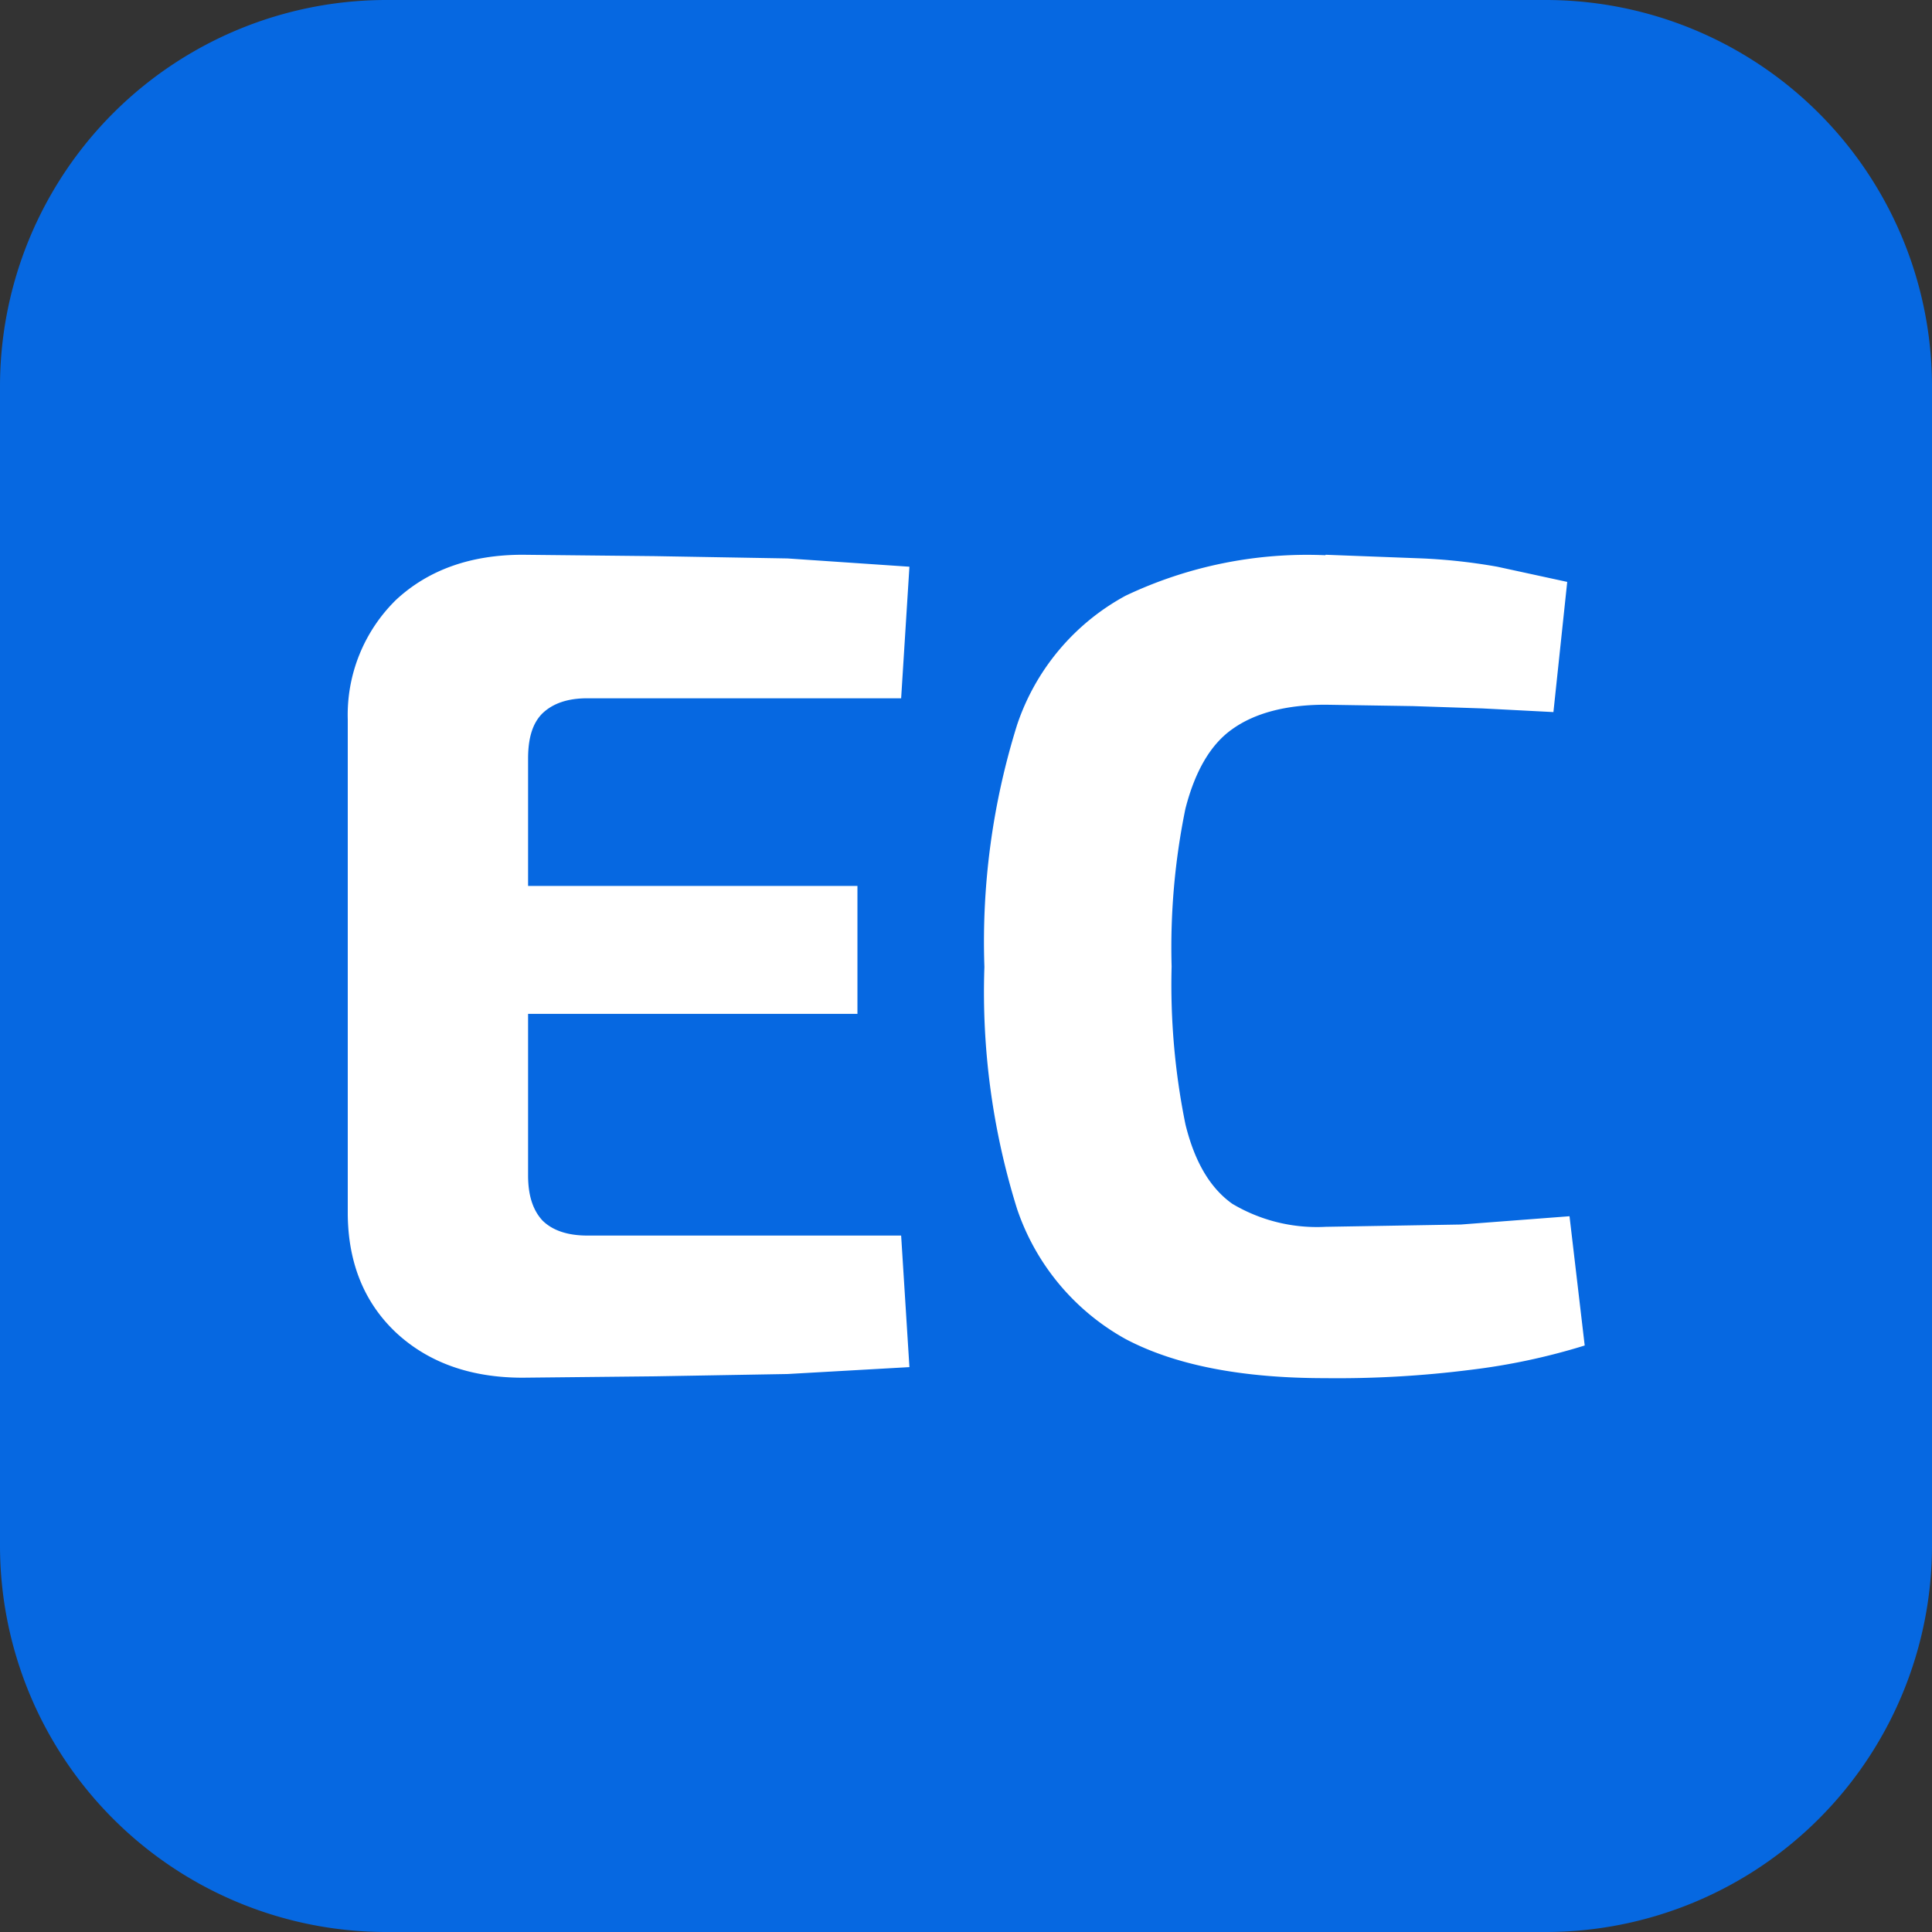
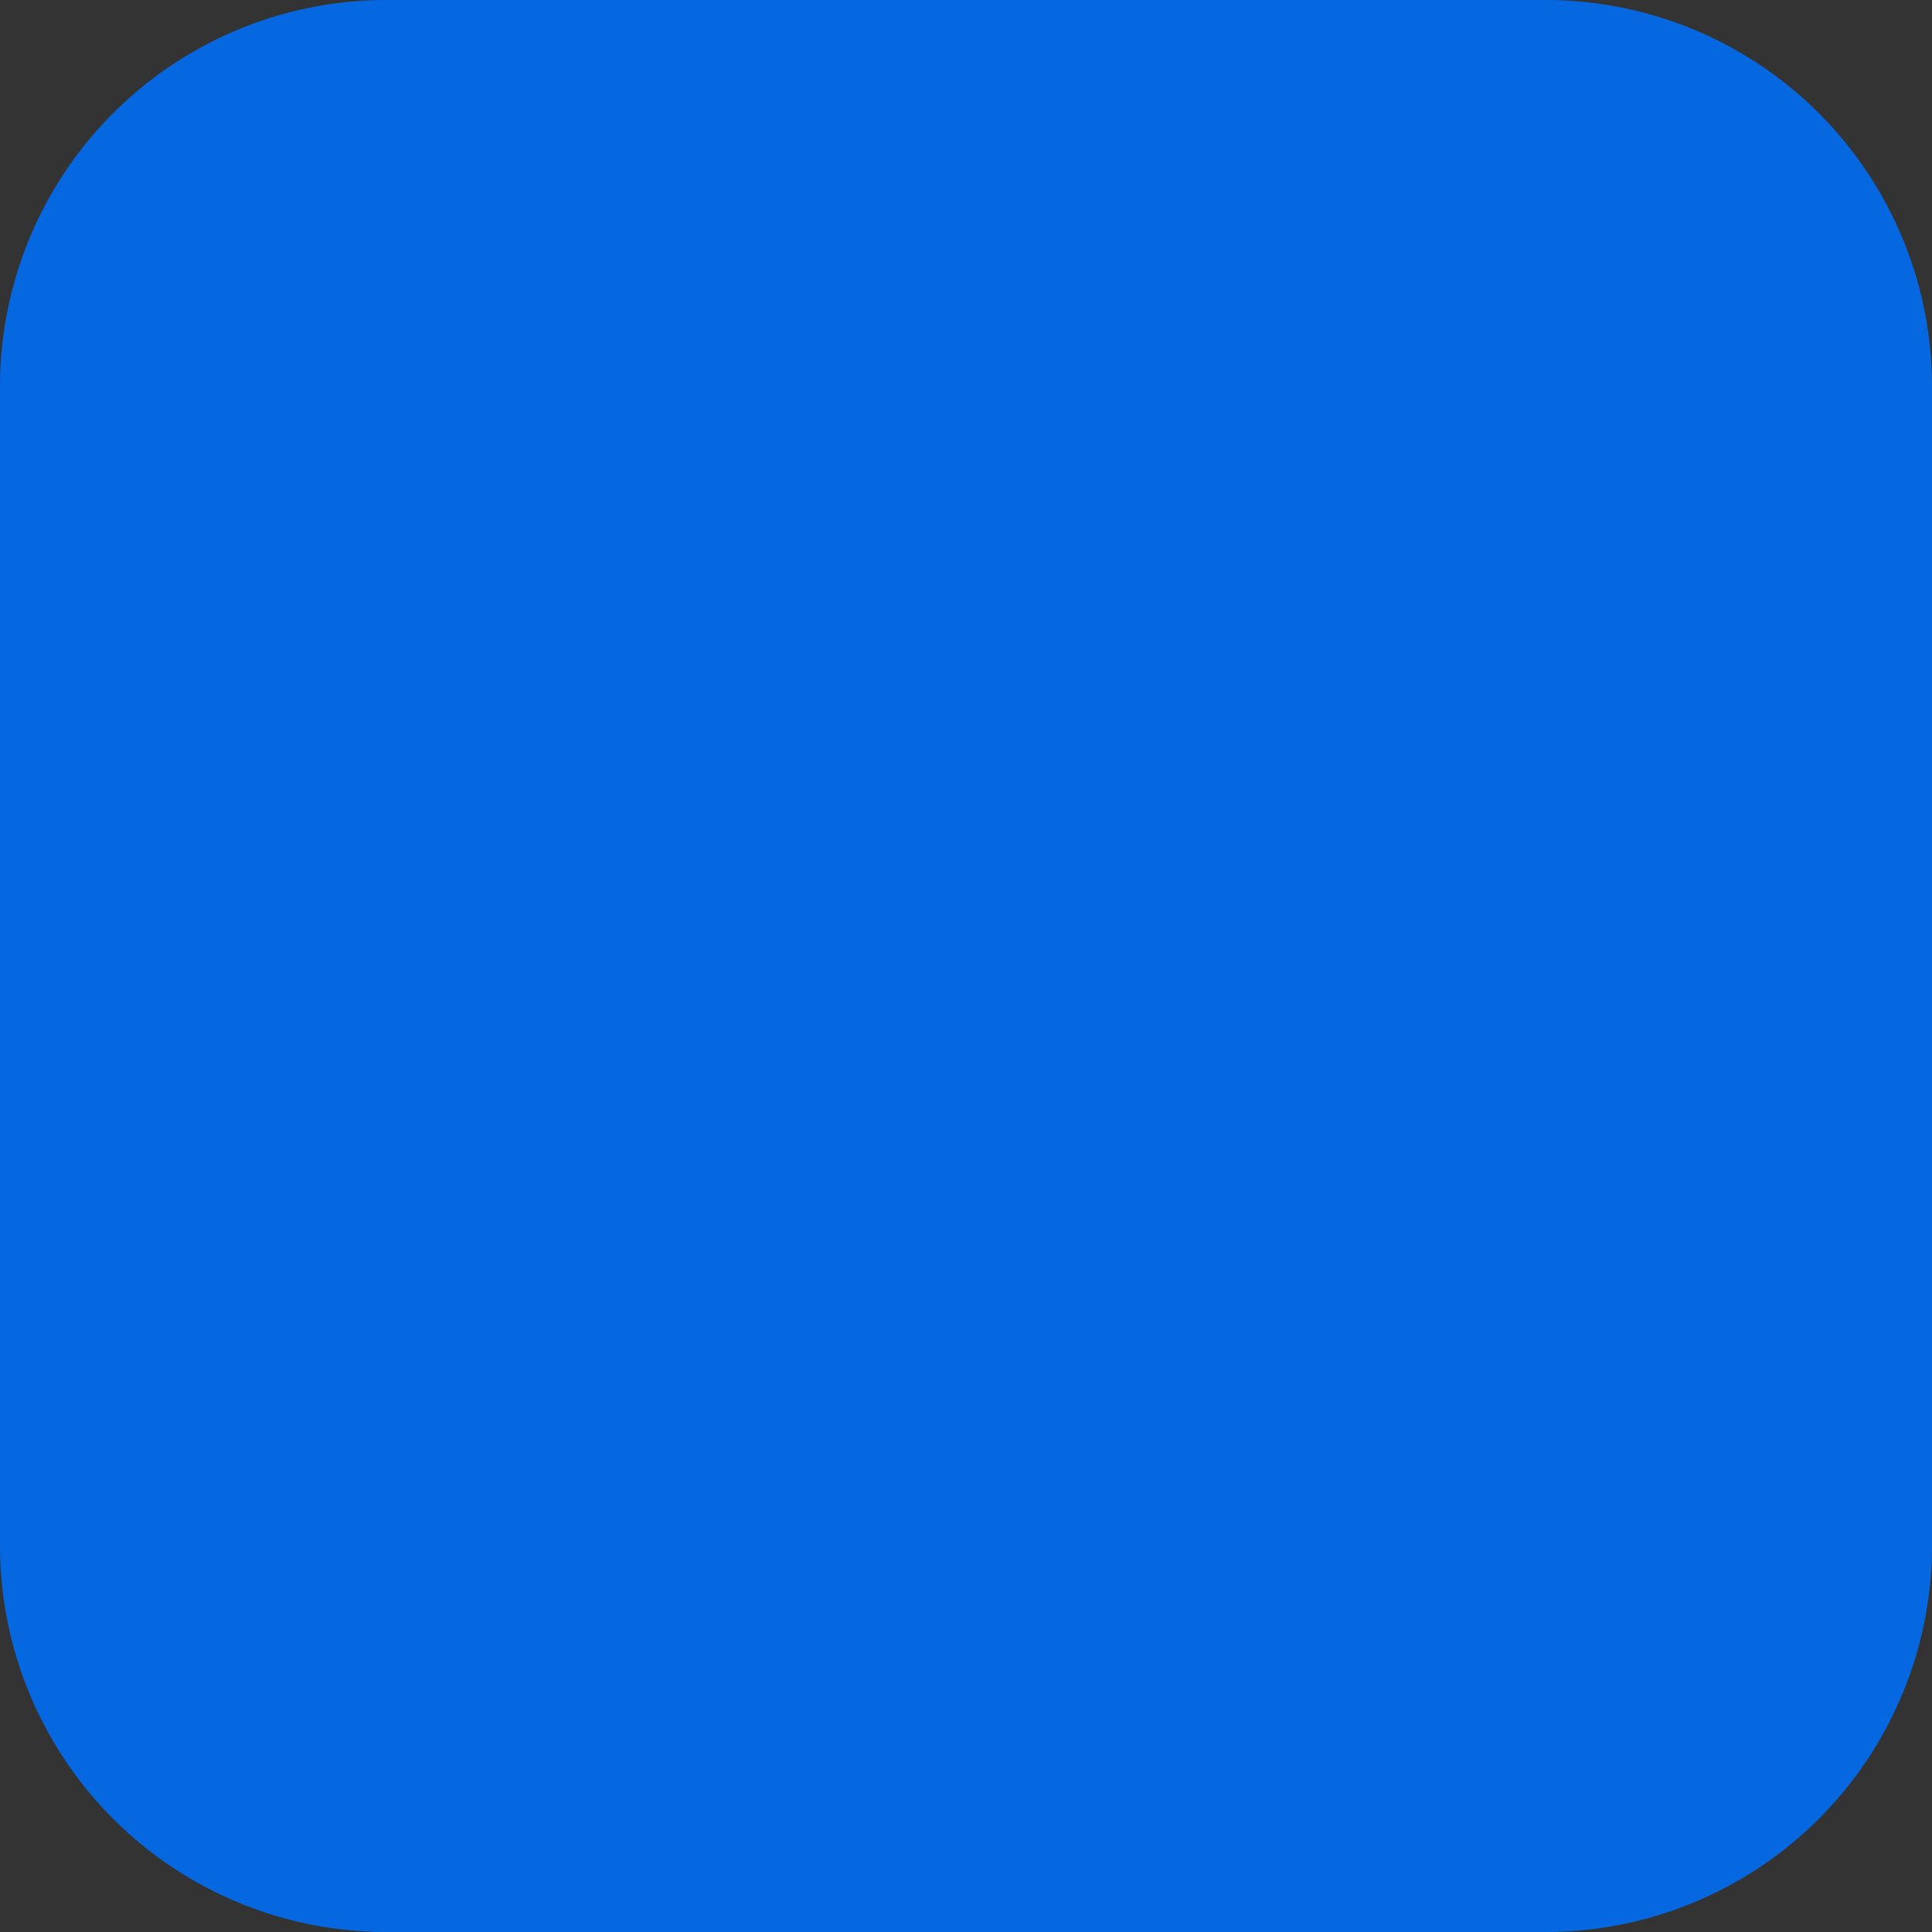
<svg xmlns="http://www.w3.org/2000/svg" width="42" height="42" fill="none">
  <rect width="100%" height="100%" fill="#333333" stroke="none" />
  <path d="M0 8.4A8.4 8.4 0 0 1 8.4 0h25.2A8.4 8.4 0 0 1 42 8.4v25.2a8.4 8.4 0 0 1-8.4 8.4H8.4A8.4 8.4 0 0 1 0 33.6V8.4z" fill="#0668e1" />
-   <path d="M28.82 12.06l2.11.08a12.5 12.5 0 0 1 1.62.18l1.52.33-.3 2.83-1.55-.08-1.5-.05-1.9-.03c-.86 0-1.54.18-2.03.53-.47.33-.81.91-1.02 1.73a15 15 0 0 0-.3 3.43 15.2 15.2 0 0 0 .3 3.43c.2.82.54 1.39 1.02 1.73a3.6 3.6 0 0 0 2.03.5l2.94-.05 2.36-.18.33 2.81a14 14 0 0 1-2.49.53 23 23 0 0 1-3.15.18c-1.81 0-3.26-.28-4.34-.85a5.1 5.1 0 0 1-2.36-2.83 15.8 15.8 0 0 1-.71-5.26 15.8 15.8 0 0 1 .71-5.26 5 5 0 0 1 2.36-2.81 9.2 9.2 0 0 1 4.34-.88zm-17.46 0l2.88.03 2.88.05 2.65.18-.18 2.86h-6.82c-.43 0-.75.11-.98.33-.21.21-.31.53-.31.98v9.06c0 .43.1.75.31.98.22.22.55.33.98.33h6.82l.18 2.86-2.65.15-2.88.05-2.88.03c-1.13 0-2.05-.33-2.75-.98-.69-.65-1.04-1.51-1.05-2.57V15.64a3.5 3.5 0 0 1 1.05-2.6c.7-.65 1.62-.98 2.75-.98zm-3.35 7.2h10.63v2.78H8.01v-2.78z" fill="#fff" />
</svg>